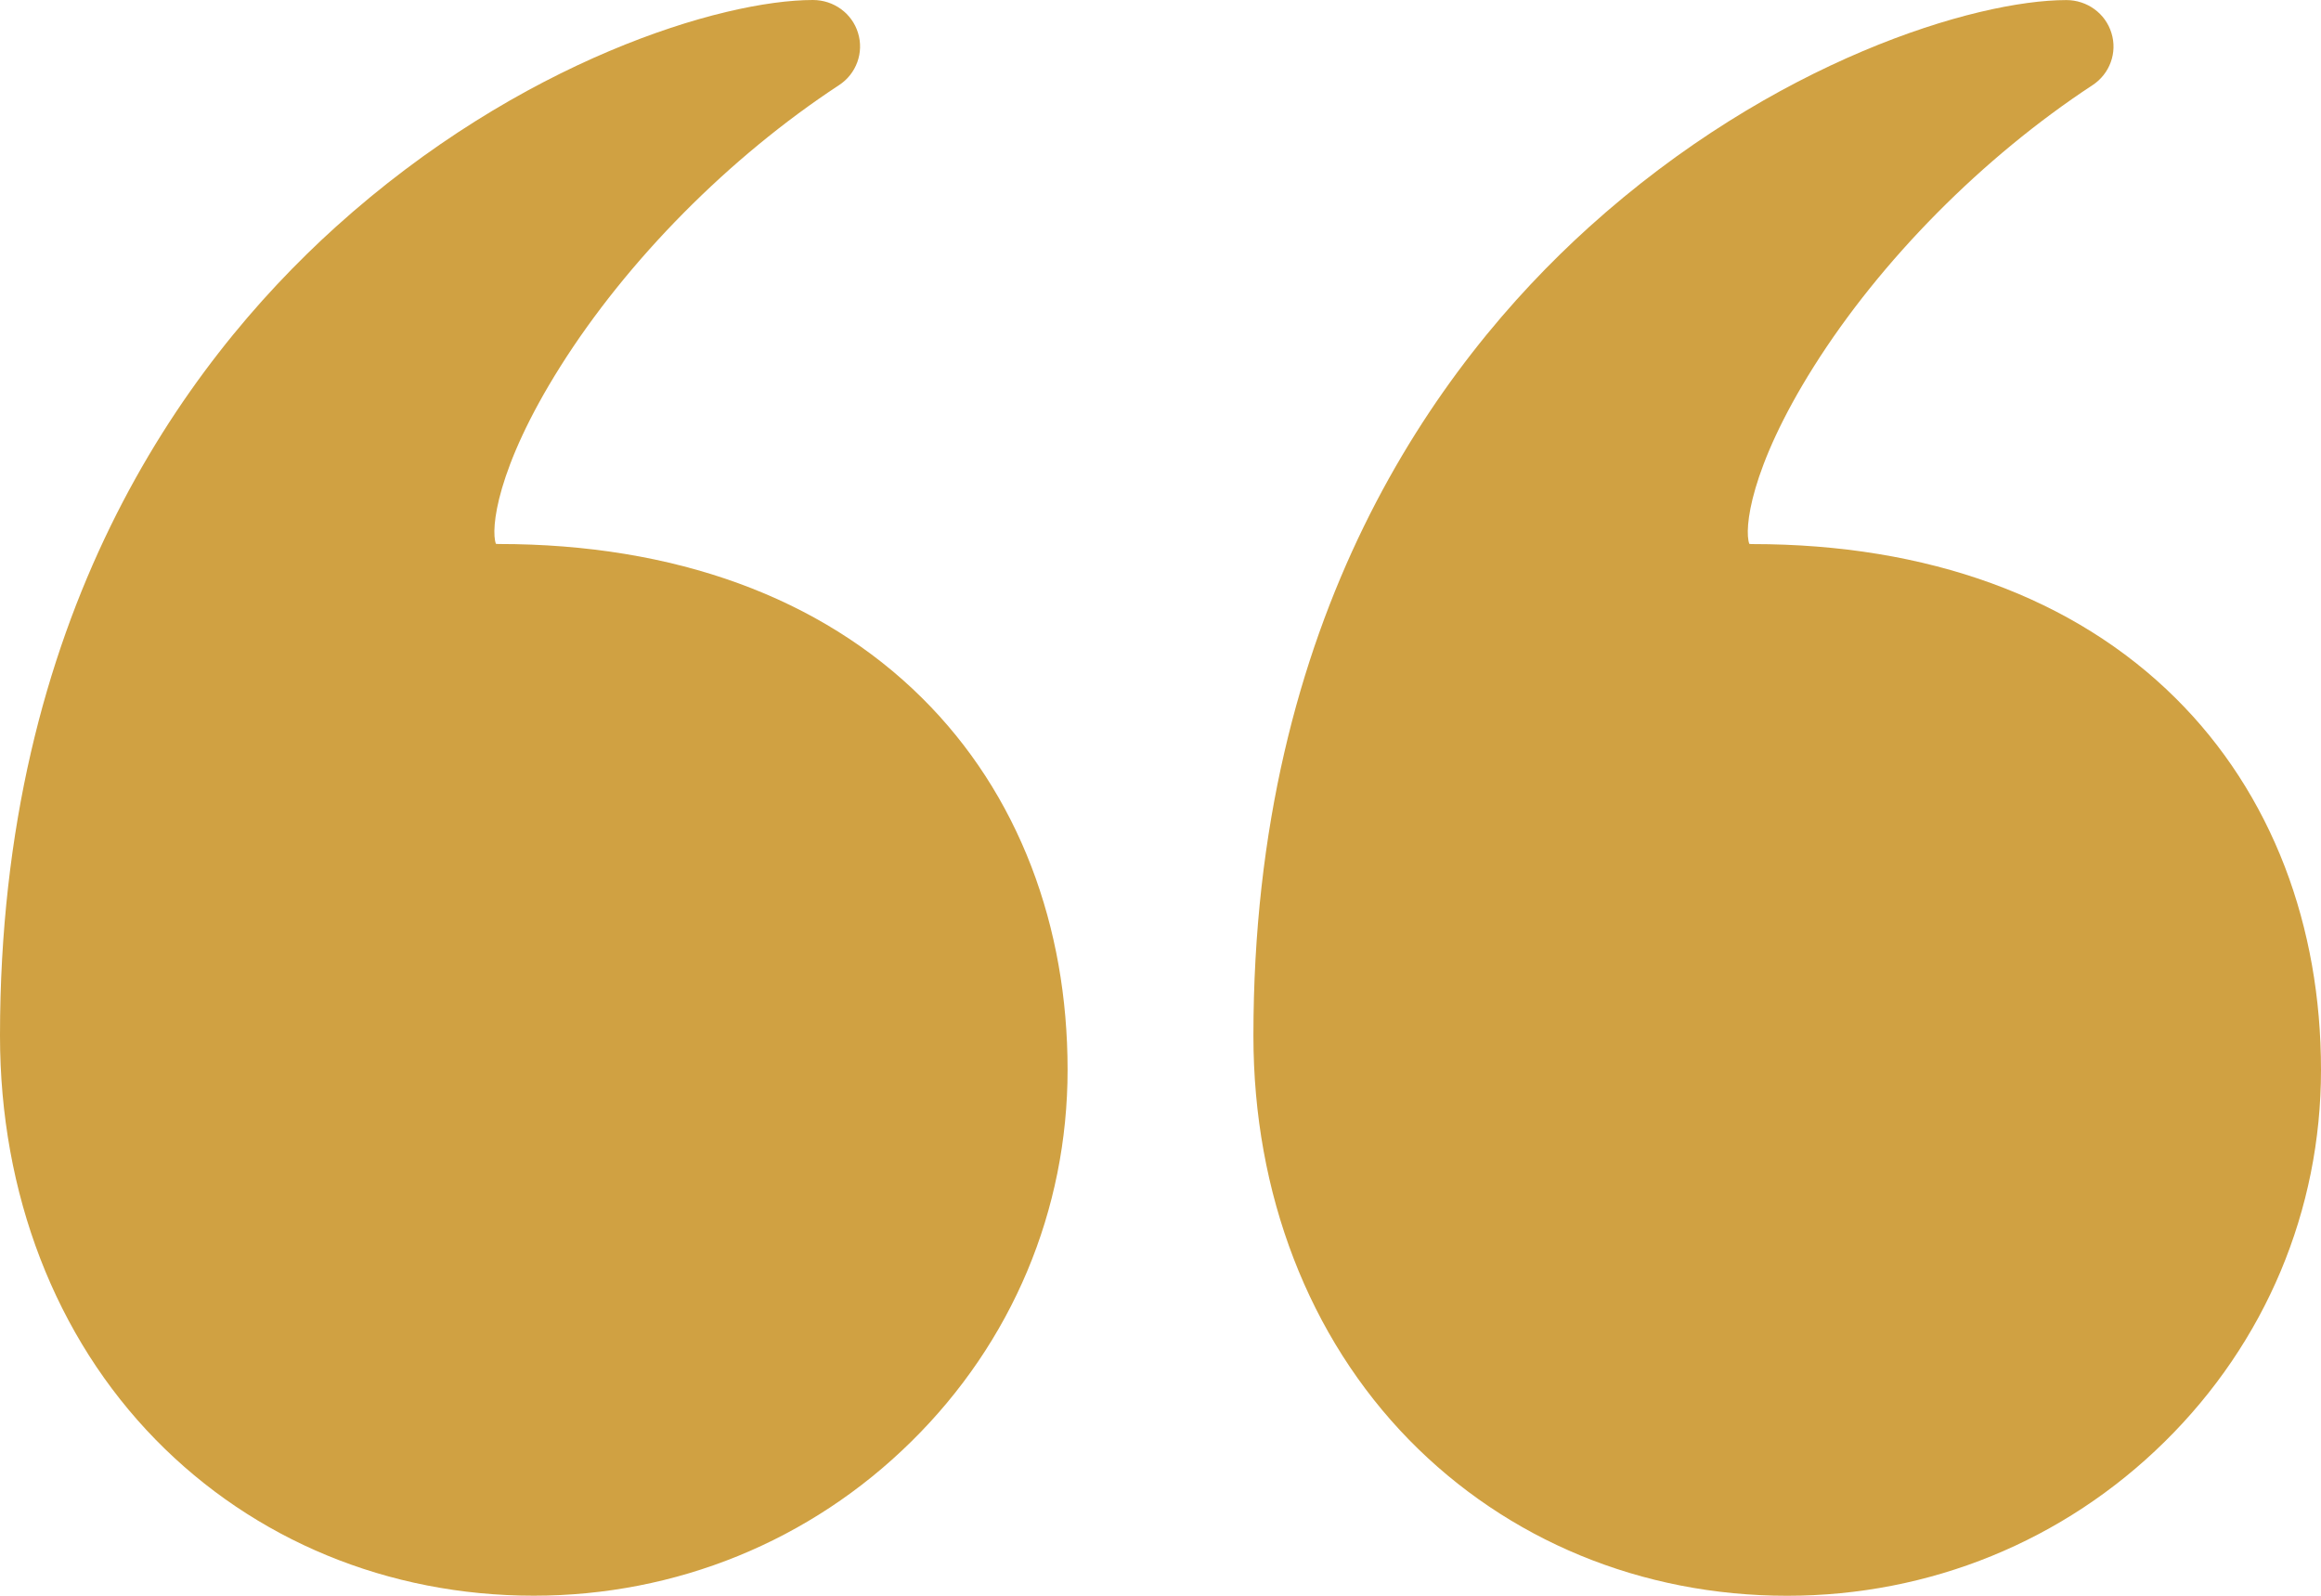
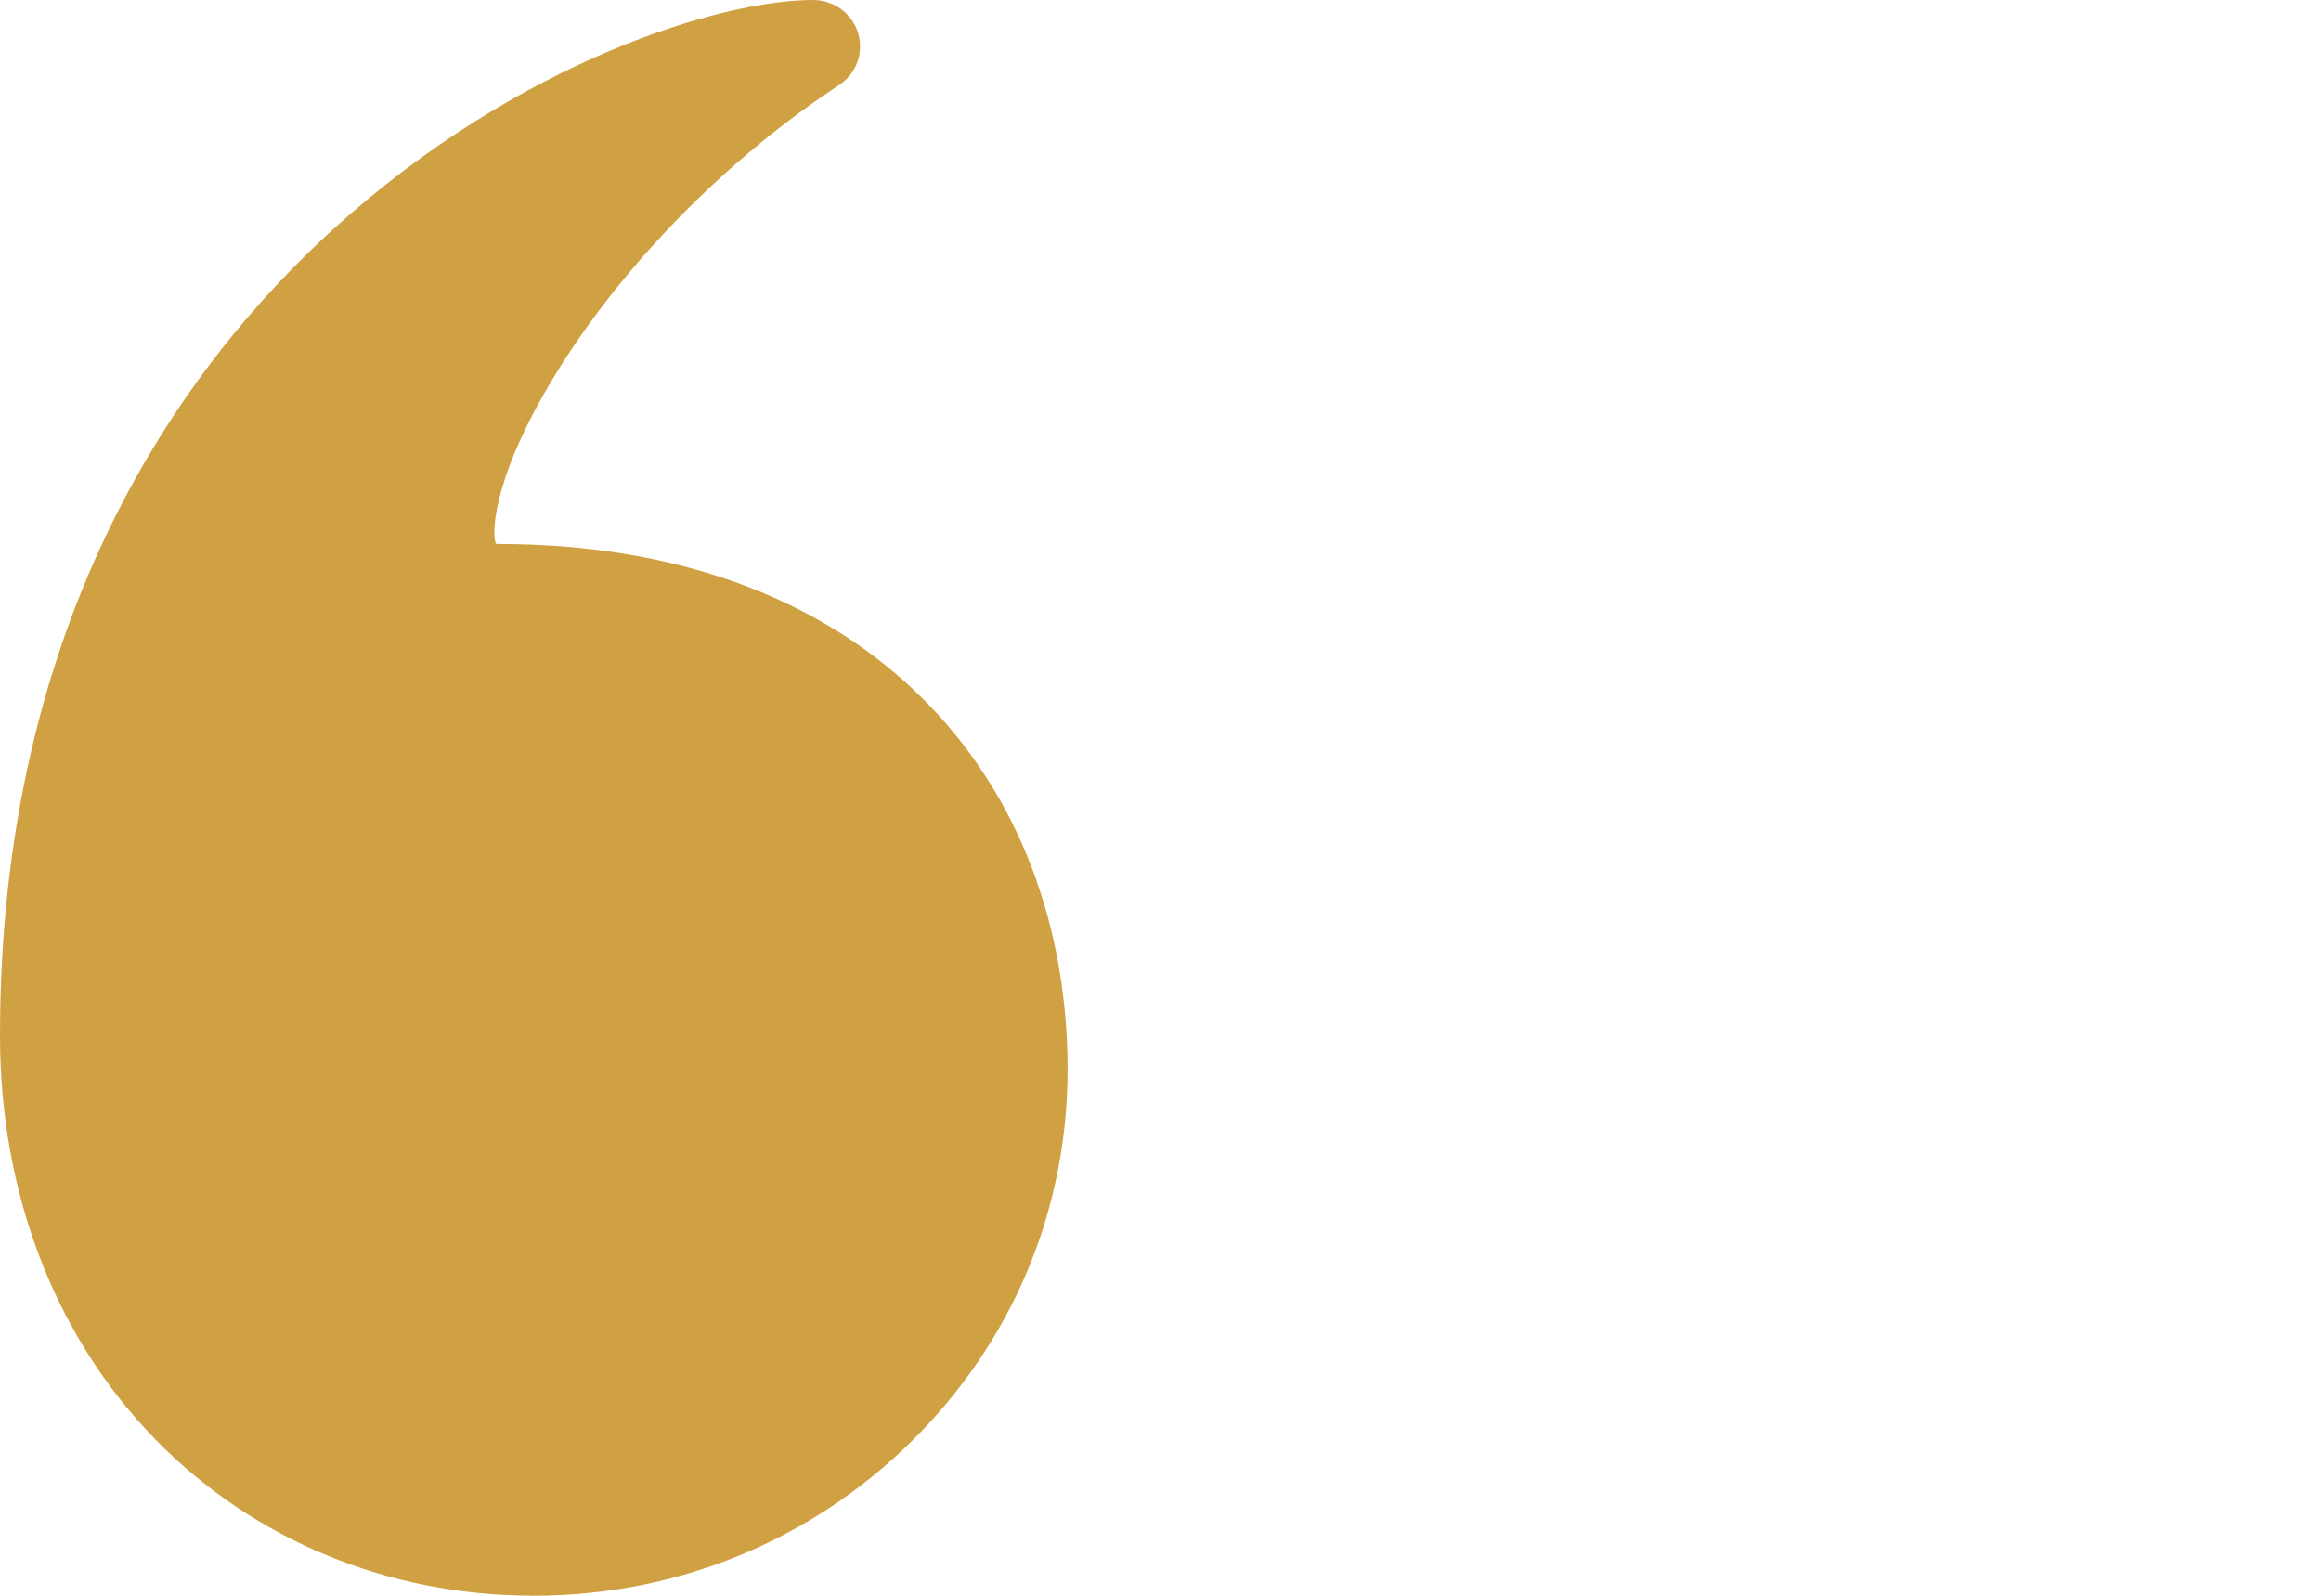
<svg xmlns="http://www.w3.org/2000/svg" width="32" height="22" viewBox="0 0 32 22" fill="none">
-   <path d="M24.64 22C26.607 22 28.455 21.246 29.844 19.877C31.235 18.507 32 16.687 32 14.75C32 13.755 31.832 12.813 31.502 11.951C31.16 11.062 30.654 10.279 29.996 9.626C28.596 8.236 26.578 7.501 24.161 7.501C24.142 7.501 24.128 7.5 24.118 7.498C24.045 7.302 24.122 6.46 25.006 5.055C25.933 3.584 27.335 2.169 28.85 1.174C29.088 1.018 29.195 0.725 29.111 0.456C29.029 0.185 28.776 0.001 28.489 0.001C27.238 0.001 24.452 0.834 21.908 3.131C19.797 5.037 17.281 8.518 17.281 14.279C17.281 16.456 18.044 18.435 19.428 19.851C20.783 21.236 22.635 22 24.64 22Z" fill="#D0A142" />
  <path d="M2.147 19.849C3.503 21.235 5.354 21.999 7.359 21.999C9.325 21.999 11.174 21.245 12.563 19.875C13.954 18.506 14.719 16.686 14.719 14.749C14.719 13.754 14.551 12.812 14.221 11.95C13.879 11.06 13.373 10.278 12.715 9.625C11.315 8.234 9.297 7.5 6.88 7.5C6.861 7.5 6.847 7.499 6.837 7.497C6.764 7.301 6.84 6.459 7.725 5.054C8.652 3.583 10.053 2.168 11.569 1.173C11.807 1.017 11.913 0.724 11.83 0.455C11.748 0.184 11.495 0 11.208 0C9.956 0 7.171 0.833 4.627 3.13C2.516 5.036 0 8.517 0 14.278C-0 16.455 0.762 18.434 2.147 19.849Z" fill="#D0A142" />
</svg>